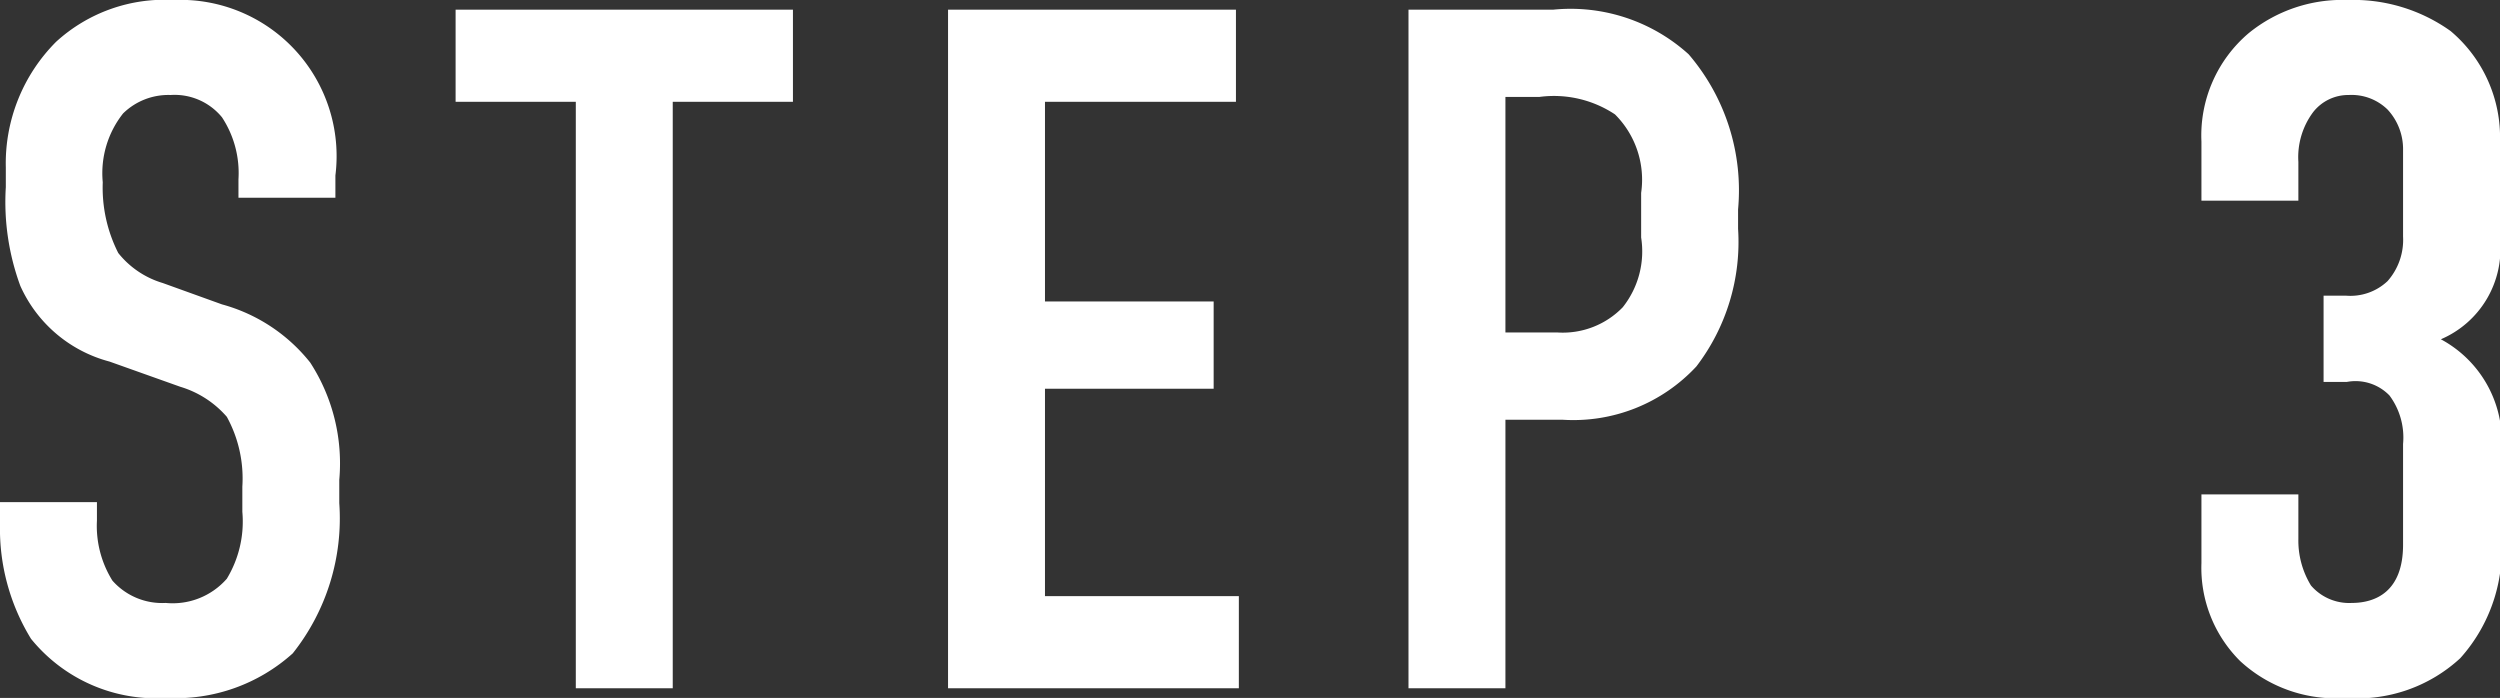
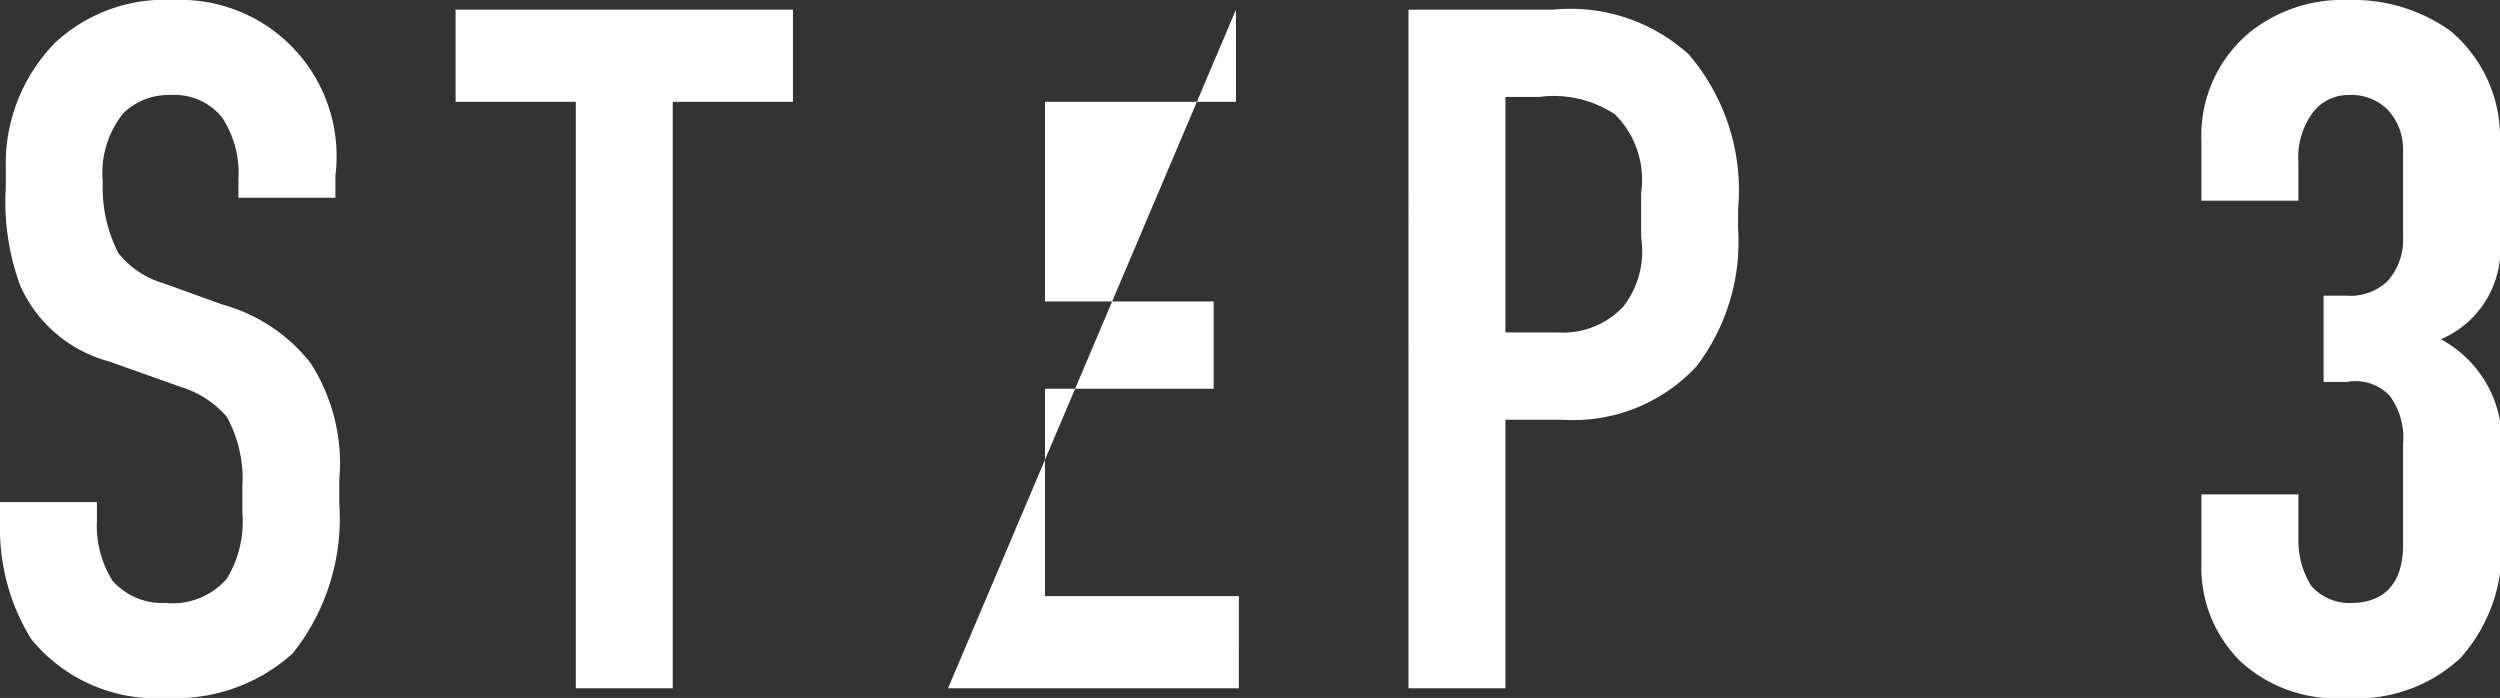
<svg xmlns="http://www.w3.org/2000/svg" width="25.79" height="7.2" viewBox="0 0 25.79 7.2">
  <rect x="0" y="0" width="25.79" height="7.2" fill="#333333" stroke="none" />
-   <path id="txt_procedure03" d="M2.91-5.06h1v-.23A1.612,1.612,0,0,0,2.24-7.1a1.658,1.658,0,0,0-1.21.43,1.775,1.775,0,0,0-.52,1.3v.2A2.506,2.506,0,0,0,.66-4.15a1.4,1.4,0,0,0,.92.78l.73.26a1.025,1.025,0,0,1,.48.31,1.321,1.321,0,0,1,.16.72v.26a1.138,1.138,0,0,1-.16.69.742.742,0,0,1-.63.25.685.685,0,0,1-.55-.23,1.067,1.067,0,0,1-.16-.62v-.19h-1v.23A2.168,2.168,0,0,0,.77-.51,1.66,1.66,0,0,0,2.17.1a1.8,1.8,0,0,0,1.3-.46,2.237,2.237,0,0,0,.48-1.55v-.24a1.91,1.91,0,0,0-.3-1.21,1.751,1.751,0,0,0-.91-.6l-.61-.22a.923.923,0,0,1-.46-.31,1.489,1.489,0,0,1-.16-.73.993.993,0,0,1,.21-.71.668.668,0,0,1,.49-.19.632.632,0,0,1,.53.23,1.047,1.047,0,0,1,.17.64ZM5.15-7v.95H6.39V0h1V-6.05H8.63V-7Zm5.08,7h3V-.95h-2V-3.09h1.74v-.9H11.23V-6.05H13.2V-7H10.23Zm4.75,0h1V-2.77h.59a1.731,1.731,0,0,0,1.38-.55,2.114,2.114,0,0,0,.43-1.42v-.2a2.155,2.155,0,0,0-.51-1.6A1.814,1.814,0,0,0,16.47-7H14.98Zm1-6.1h.35a1.137,1.137,0,0,1,.78.18.951.951,0,0,1,.27.81v.46a.926.926,0,0,1-.19.72.861.861,0,0,1-.67.26h-.54Zm7.18,1.07h1v-.4a.777.777,0,0,1,.15-.51.46.46,0,0,1,.37-.18.531.531,0,0,1,.4.15.6.6,0,0,1,.16.42v.89a.642.642,0,0,1-.16.46.558.558,0,0,1-.43.15h-.23v.89h.24a.487.487,0,0,1,.44.14.726.726,0,0,1,.14.5v1.04c0,.48-.28.6-.53.6a.52.52,0,0,1-.42-.18.888.888,0,0,1-.13-.48V-2h-1v.71a1.355,1.355,0,0,0,.4,1.01A1.451,1.451,0,0,0,24.65.1a1.562,1.562,0,0,0,1.18-.41,1.67,1.67,0,0,0,.41-1.36v-.67a1.192,1.192,0,0,0-.61-1.26,1.013,1.013,0,0,0,.61-1.03V-5.64a1.433,1.433,0,0,0-.51-1.14,1.725,1.725,0,0,0-1.06-.32,1.53,1.53,0,0,0-1.02.34,1.384,1.384,0,0,0-.49,1.12Z" transform="translate(-0.45 7.1)" fill="#fff" />
+   <path id="txt_procedure03" d="M2.91-5.06h1v-.23A1.612,1.612,0,0,0,2.24-7.1a1.658,1.658,0,0,0-1.21.43,1.775,1.775,0,0,0-.52,1.3v.2A2.506,2.506,0,0,0,.66-4.15a1.4,1.4,0,0,0,.92.78l.73.26a1.025,1.025,0,0,1,.48.31,1.321,1.321,0,0,1,.16.72v.26a1.138,1.138,0,0,1-.16.69.742.742,0,0,1-.63.25.685.685,0,0,1-.55-.23,1.067,1.067,0,0,1-.16-.62v-.19h-1v.23A2.168,2.168,0,0,0,.77-.51,1.66,1.66,0,0,0,2.17.1a1.8,1.8,0,0,0,1.3-.46,2.237,2.237,0,0,0,.48-1.55v-.24a1.91,1.91,0,0,0-.3-1.21,1.751,1.751,0,0,0-.91-.6l-.61-.22a.923.923,0,0,1-.46-.31,1.489,1.489,0,0,1-.16-.73.993.993,0,0,1,.21-.71.668.668,0,0,1,.49-.19.632.632,0,0,1,.53.23,1.047,1.047,0,0,1,.17.64ZM5.15-7v.95H6.39V0h1V-6.05H8.63V-7Zm5.08,7h3V-.95h-2V-3.09h1.74v-.9H11.23V-6.05H13.2V-7Zm4.75,0h1V-2.77h.59a1.731,1.731,0,0,0,1.38-.55,2.114,2.114,0,0,0,.43-1.42v-.2a2.155,2.155,0,0,0-.51-1.6A1.814,1.814,0,0,0,16.47-7H14.98Zm1-6.1h.35a1.137,1.137,0,0,1,.78.18.951.951,0,0,1,.27.81v.46a.926.926,0,0,1-.19.72.861.861,0,0,1-.67.26h-.54Zm7.18,1.07h1v-.4a.777.777,0,0,1,.15-.51.46.46,0,0,1,.37-.18.531.531,0,0,1,.4.15.6.6,0,0,1,.16.42v.89a.642.642,0,0,1-.16.46.558.558,0,0,1-.43.15h-.23v.89h.24a.487.487,0,0,1,.44.14.726.726,0,0,1,.14.5v1.04c0,.48-.28.6-.53.6a.52.52,0,0,1-.42-.18.888.888,0,0,1-.13-.48V-2h-1v.71a1.355,1.355,0,0,0,.4,1.01A1.451,1.451,0,0,0,24.65.1a1.562,1.562,0,0,0,1.18-.41,1.67,1.67,0,0,0,.41-1.36v-.67a1.192,1.192,0,0,0-.61-1.26,1.013,1.013,0,0,0,.61-1.03V-5.64a1.433,1.433,0,0,0-.51-1.14,1.725,1.725,0,0,0-1.06-.32,1.53,1.53,0,0,0-1.02.34,1.384,1.384,0,0,0-.49,1.12Z" transform="translate(-0.45 7.1)" fill="#fff" />
</svg>